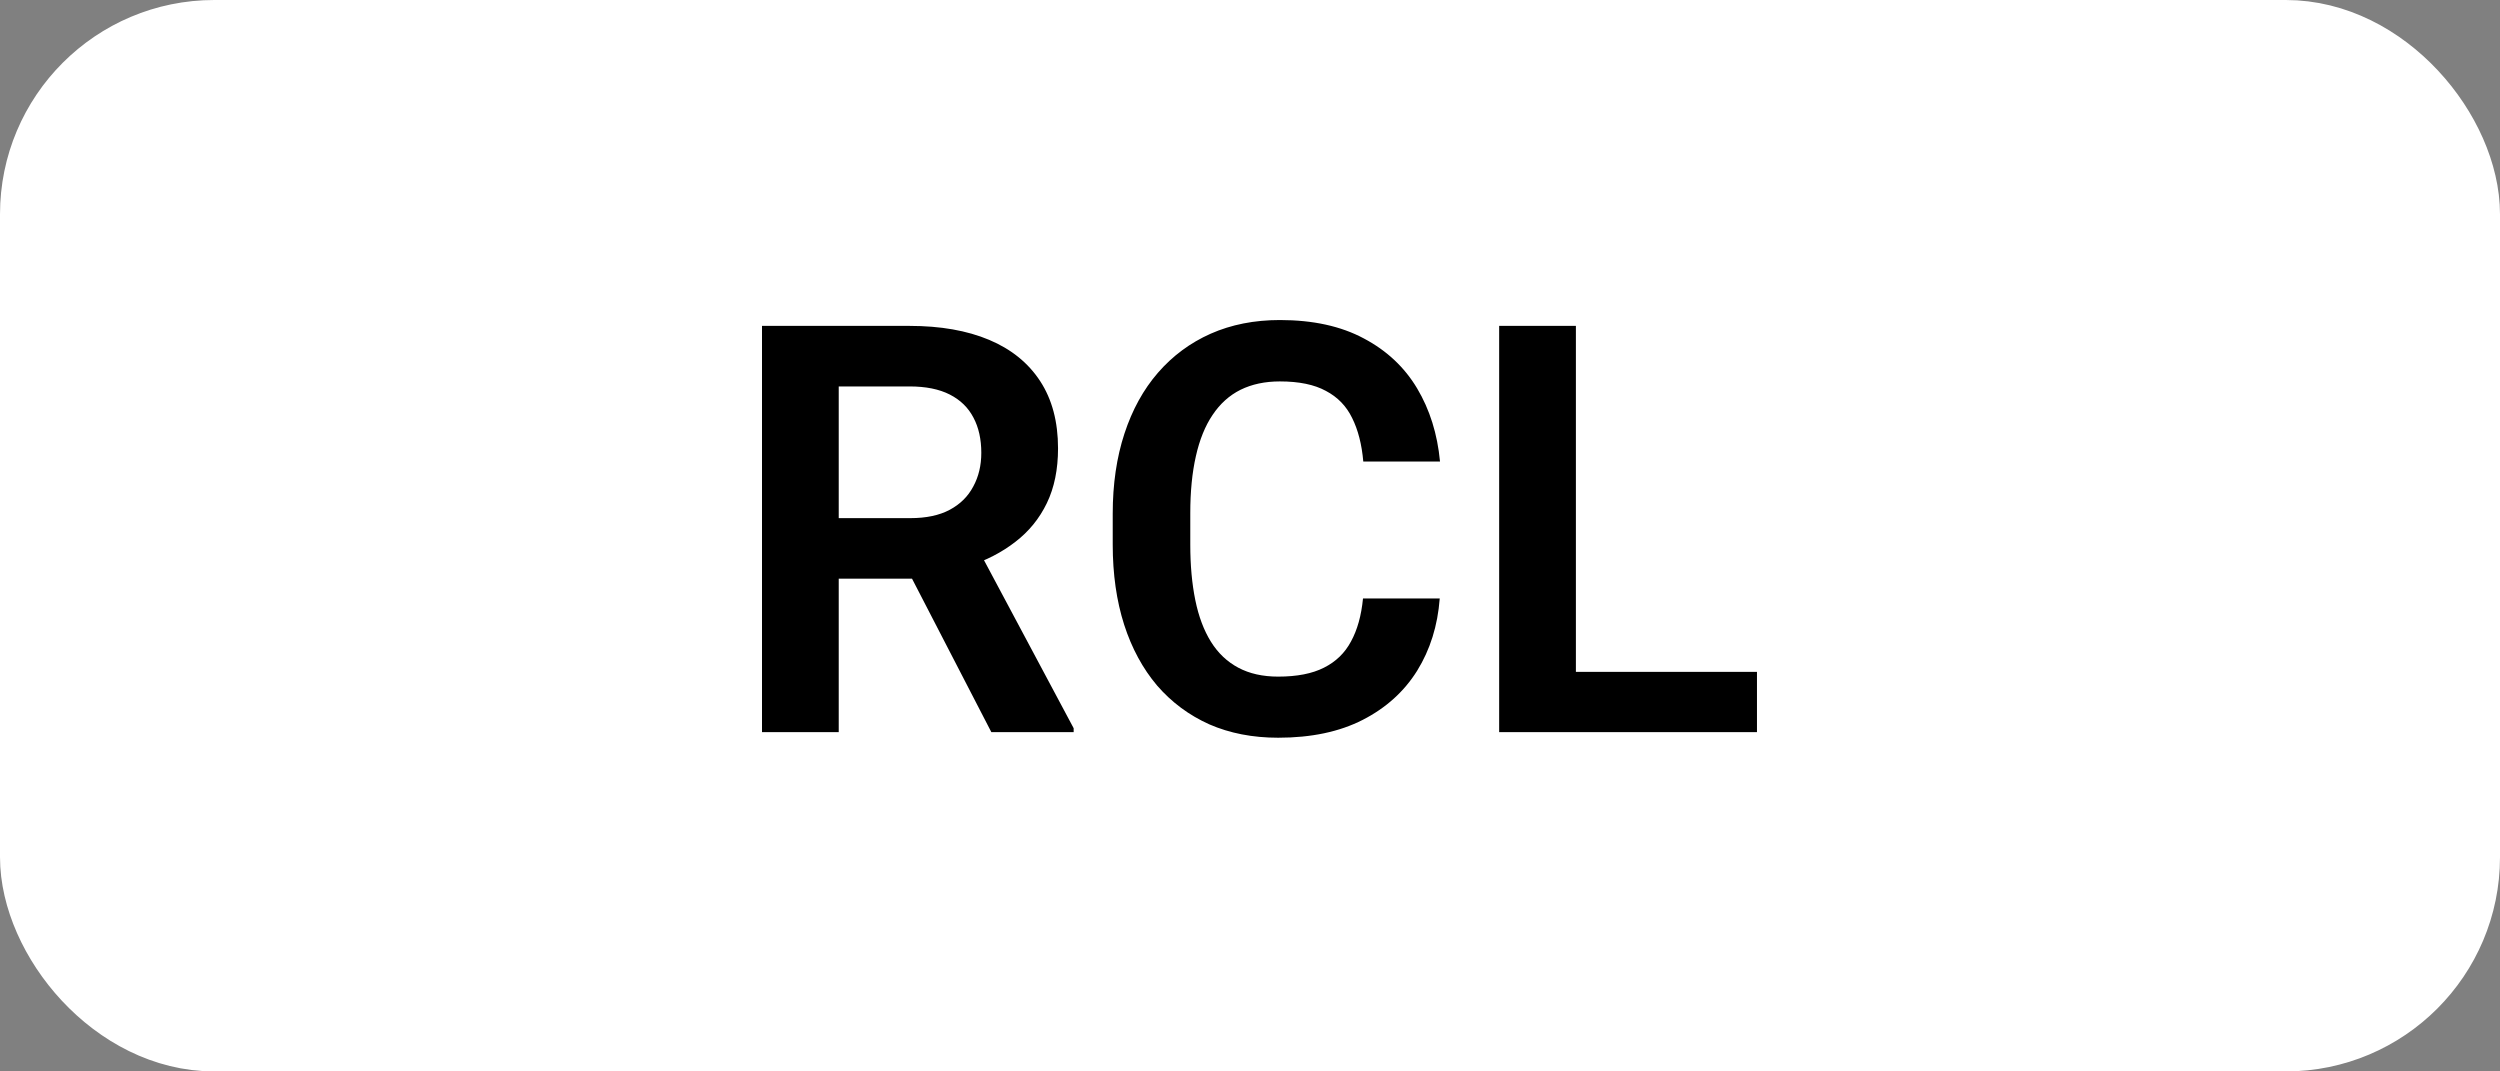
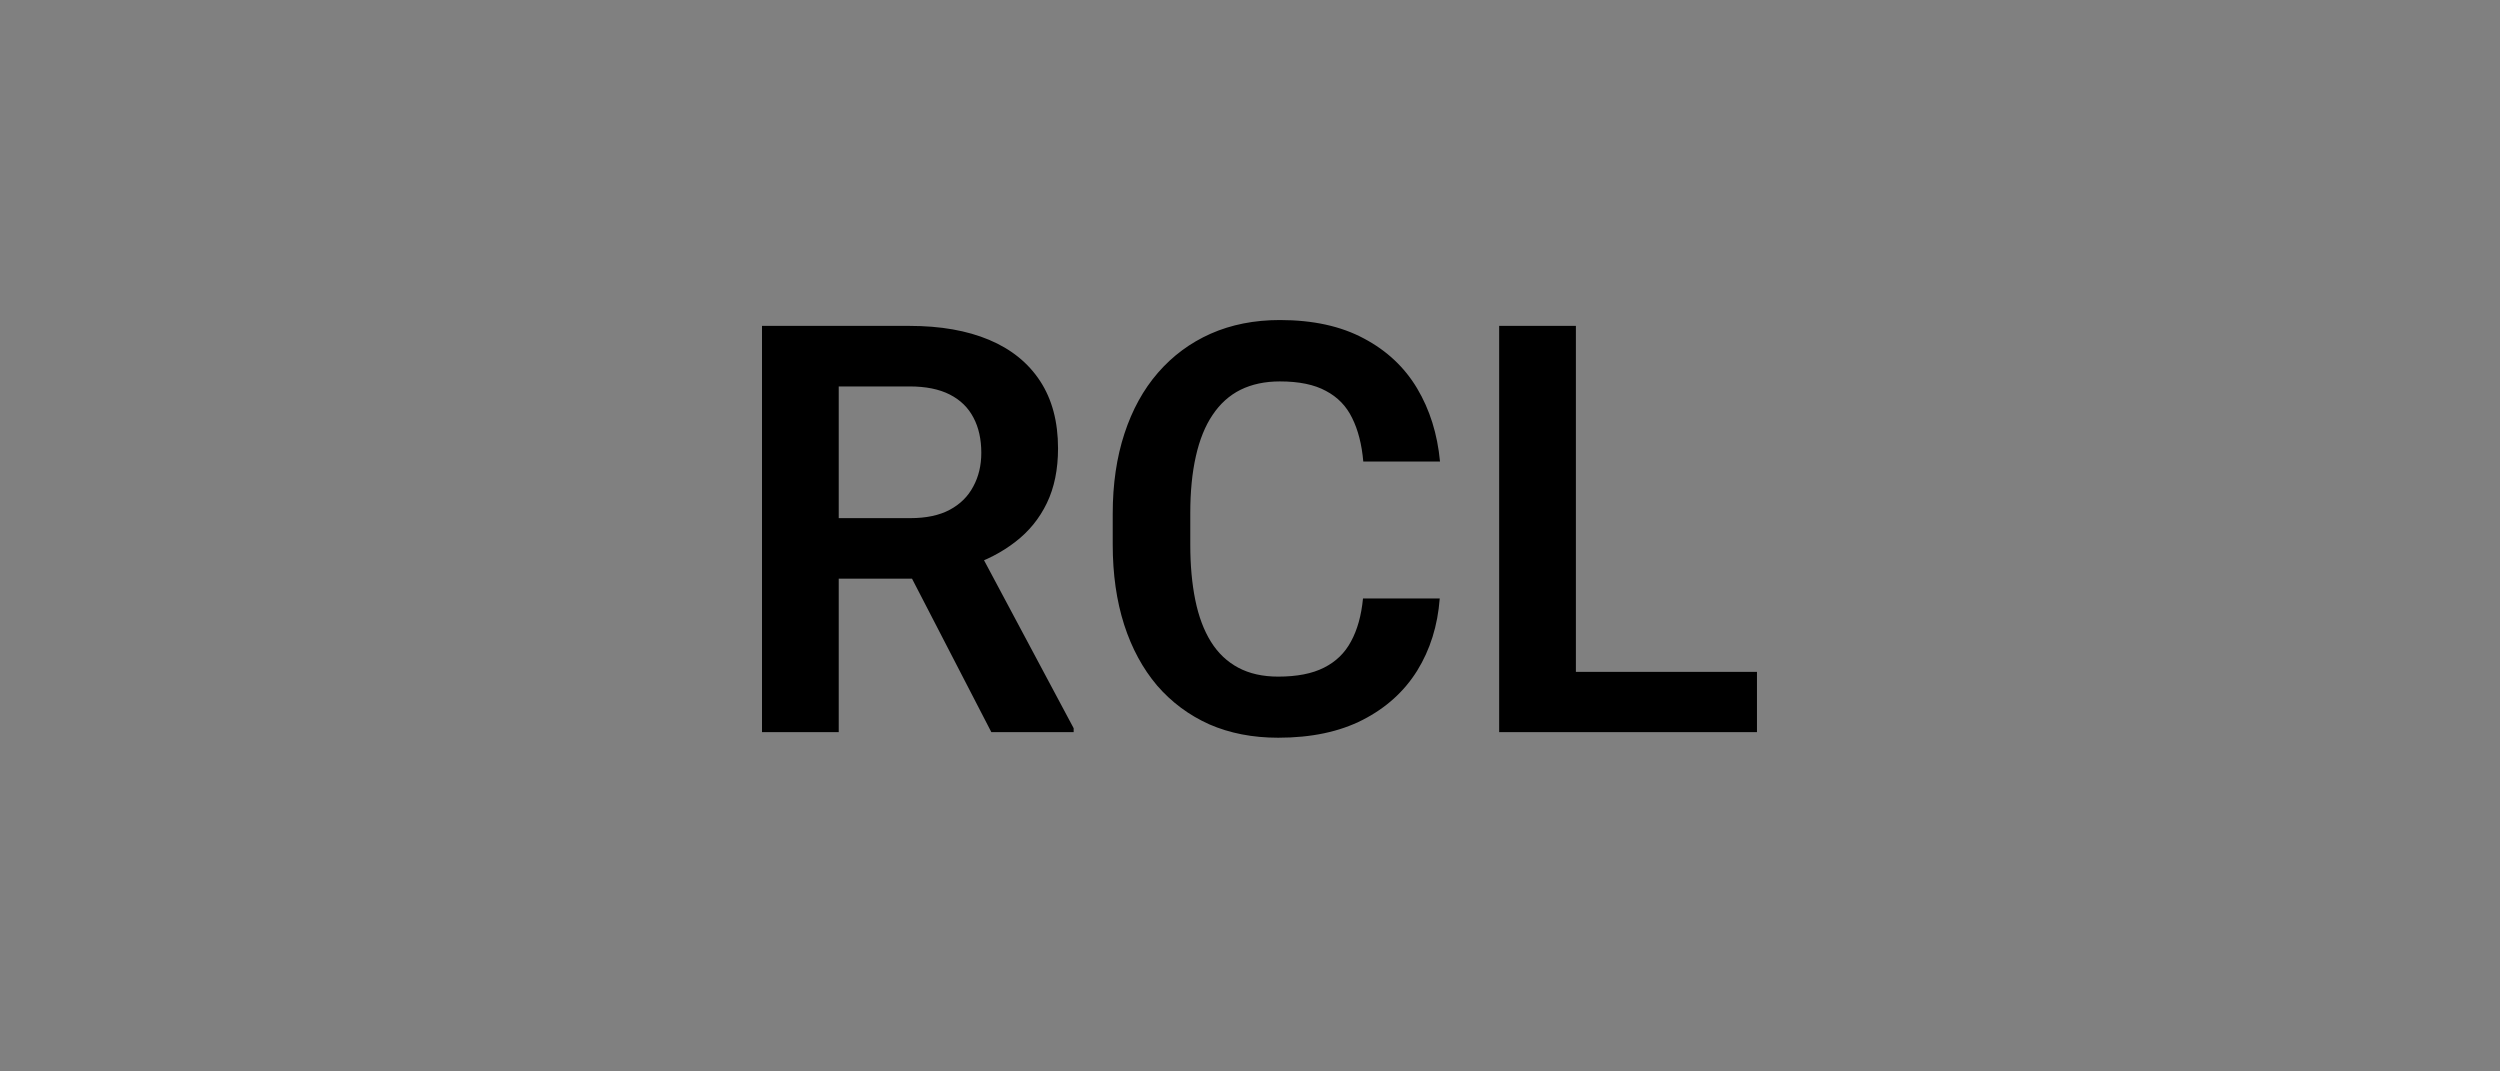
<svg xmlns="http://www.w3.org/2000/svg" width="280" height="120" viewBox="0 0 280 120" fill="none">
  <rect x="0" y="0" width="280" height="120" fill="#808080" stroke="none" />
-   <rect x="4" y="4" width="272" height="112" rx="20" fill="white" stroke="white" stroke-width="8" />
  <path d="M85.344 36.5H101.875C105.333 36.5 108.302 37.021 110.781 38.062C113.26 39.104 115.167 40.646 116.5 42.688C117.833 44.729 118.5 47.24 118.5 50.219C118.5 52.573 118.083 54.615 117.25 56.344C116.417 58.073 115.24 59.521 113.719 60.688C112.219 61.854 110.448 62.771 108.406 63.438L105.719 64.812H91.125L91.062 58.031H101.969C103.74 58.031 105.208 57.719 106.375 57.094C107.542 56.469 108.417 55.604 109 54.5C109.604 53.396 109.906 52.135 109.906 50.719C109.906 49.198 109.615 47.885 109.031 46.781C108.448 45.656 107.562 44.792 106.375 44.188C105.188 43.583 103.688 43.281 101.875 43.281H93.938V82H85.344V36.5ZM111.031 82L100.5 61.625L109.594 61.594L120.25 81.562V82H111.031ZM152.656 67.031H161.25C161.021 70.073 160.177 72.771 158.719 75.125C157.26 77.458 155.229 79.292 152.625 80.625C150.021 81.958 146.865 82.625 143.156 82.625C140.302 82.625 137.729 82.125 135.438 81.125C133.167 80.104 131.219 78.656 129.594 76.781C127.99 74.885 126.76 72.615 125.906 69.969C125.052 67.302 124.625 64.312 124.625 61V57.531C124.625 54.219 125.062 51.229 125.938 48.562C126.812 45.896 128.062 43.625 129.688 41.75C131.333 39.854 133.302 38.396 135.594 37.375C137.906 36.354 140.49 35.844 143.344 35.844C147.052 35.844 150.188 36.531 152.75 37.906C155.312 39.26 157.302 41.125 158.719 43.5C160.135 45.875 160.99 48.604 161.281 51.688H152.688C152.521 49.771 152.104 48.146 151.438 46.812C150.792 45.479 149.812 44.469 148.5 43.781C147.208 43.073 145.49 42.719 143.344 42.719C141.677 42.719 140.208 43.031 138.938 43.656C137.688 44.281 136.646 45.219 135.812 46.469C134.979 47.698 134.354 49.24 133.938 51.094C133.521 52.927 133.312 55.052 133.312 57.469V61C133.312 63.312 133.5 65.385 133.875 67.219C134.25 69.052 134.833 70.604 135.625 71.875C136.417 73.146 137.438 74.115 138.688 74.781C139.938 75.448 141.427 75.781 143.156 75.781C145.26 75.781 146.969 75.448 148.281 74.781C149.615 74.115 150.625 73.135 151.312 71.844C152.021 70.552 152.469 68.948 152.656 67.031ZM196.781 75.25V82H173.906V75.25H196.781ZM176.5 36.5V82H167.906V36.5H176.5Z" fill="black" />
</svg>